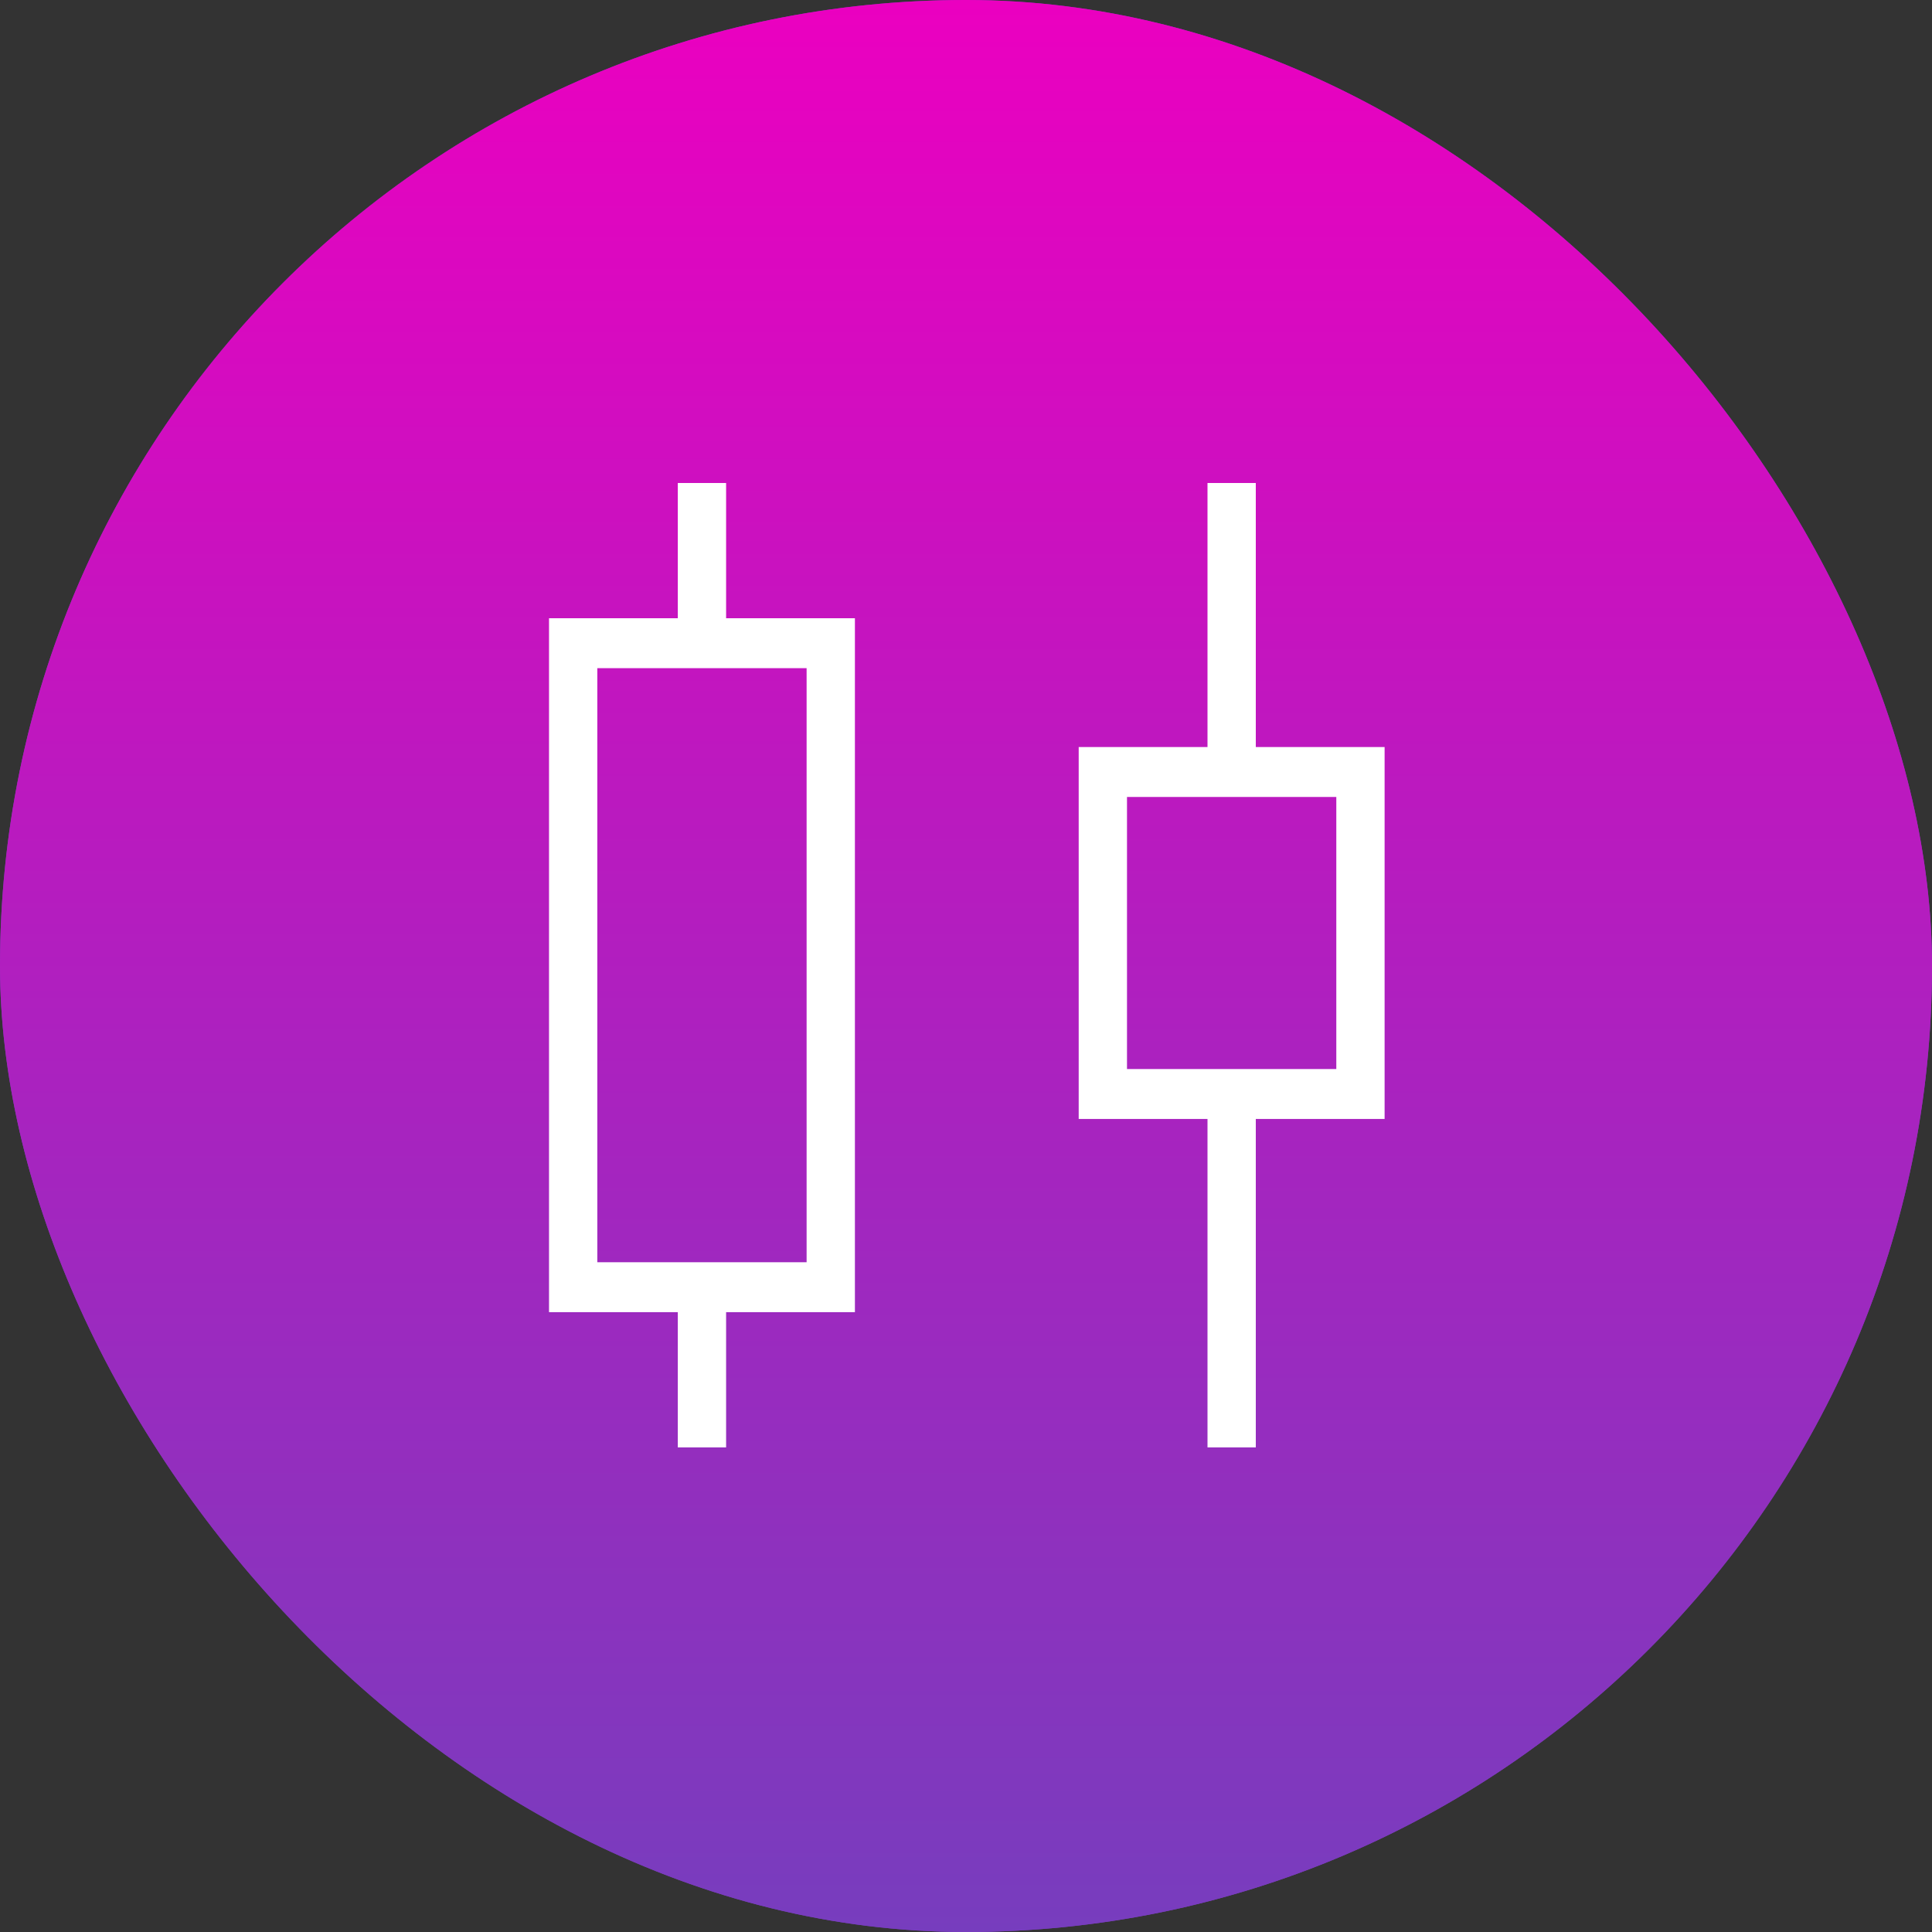
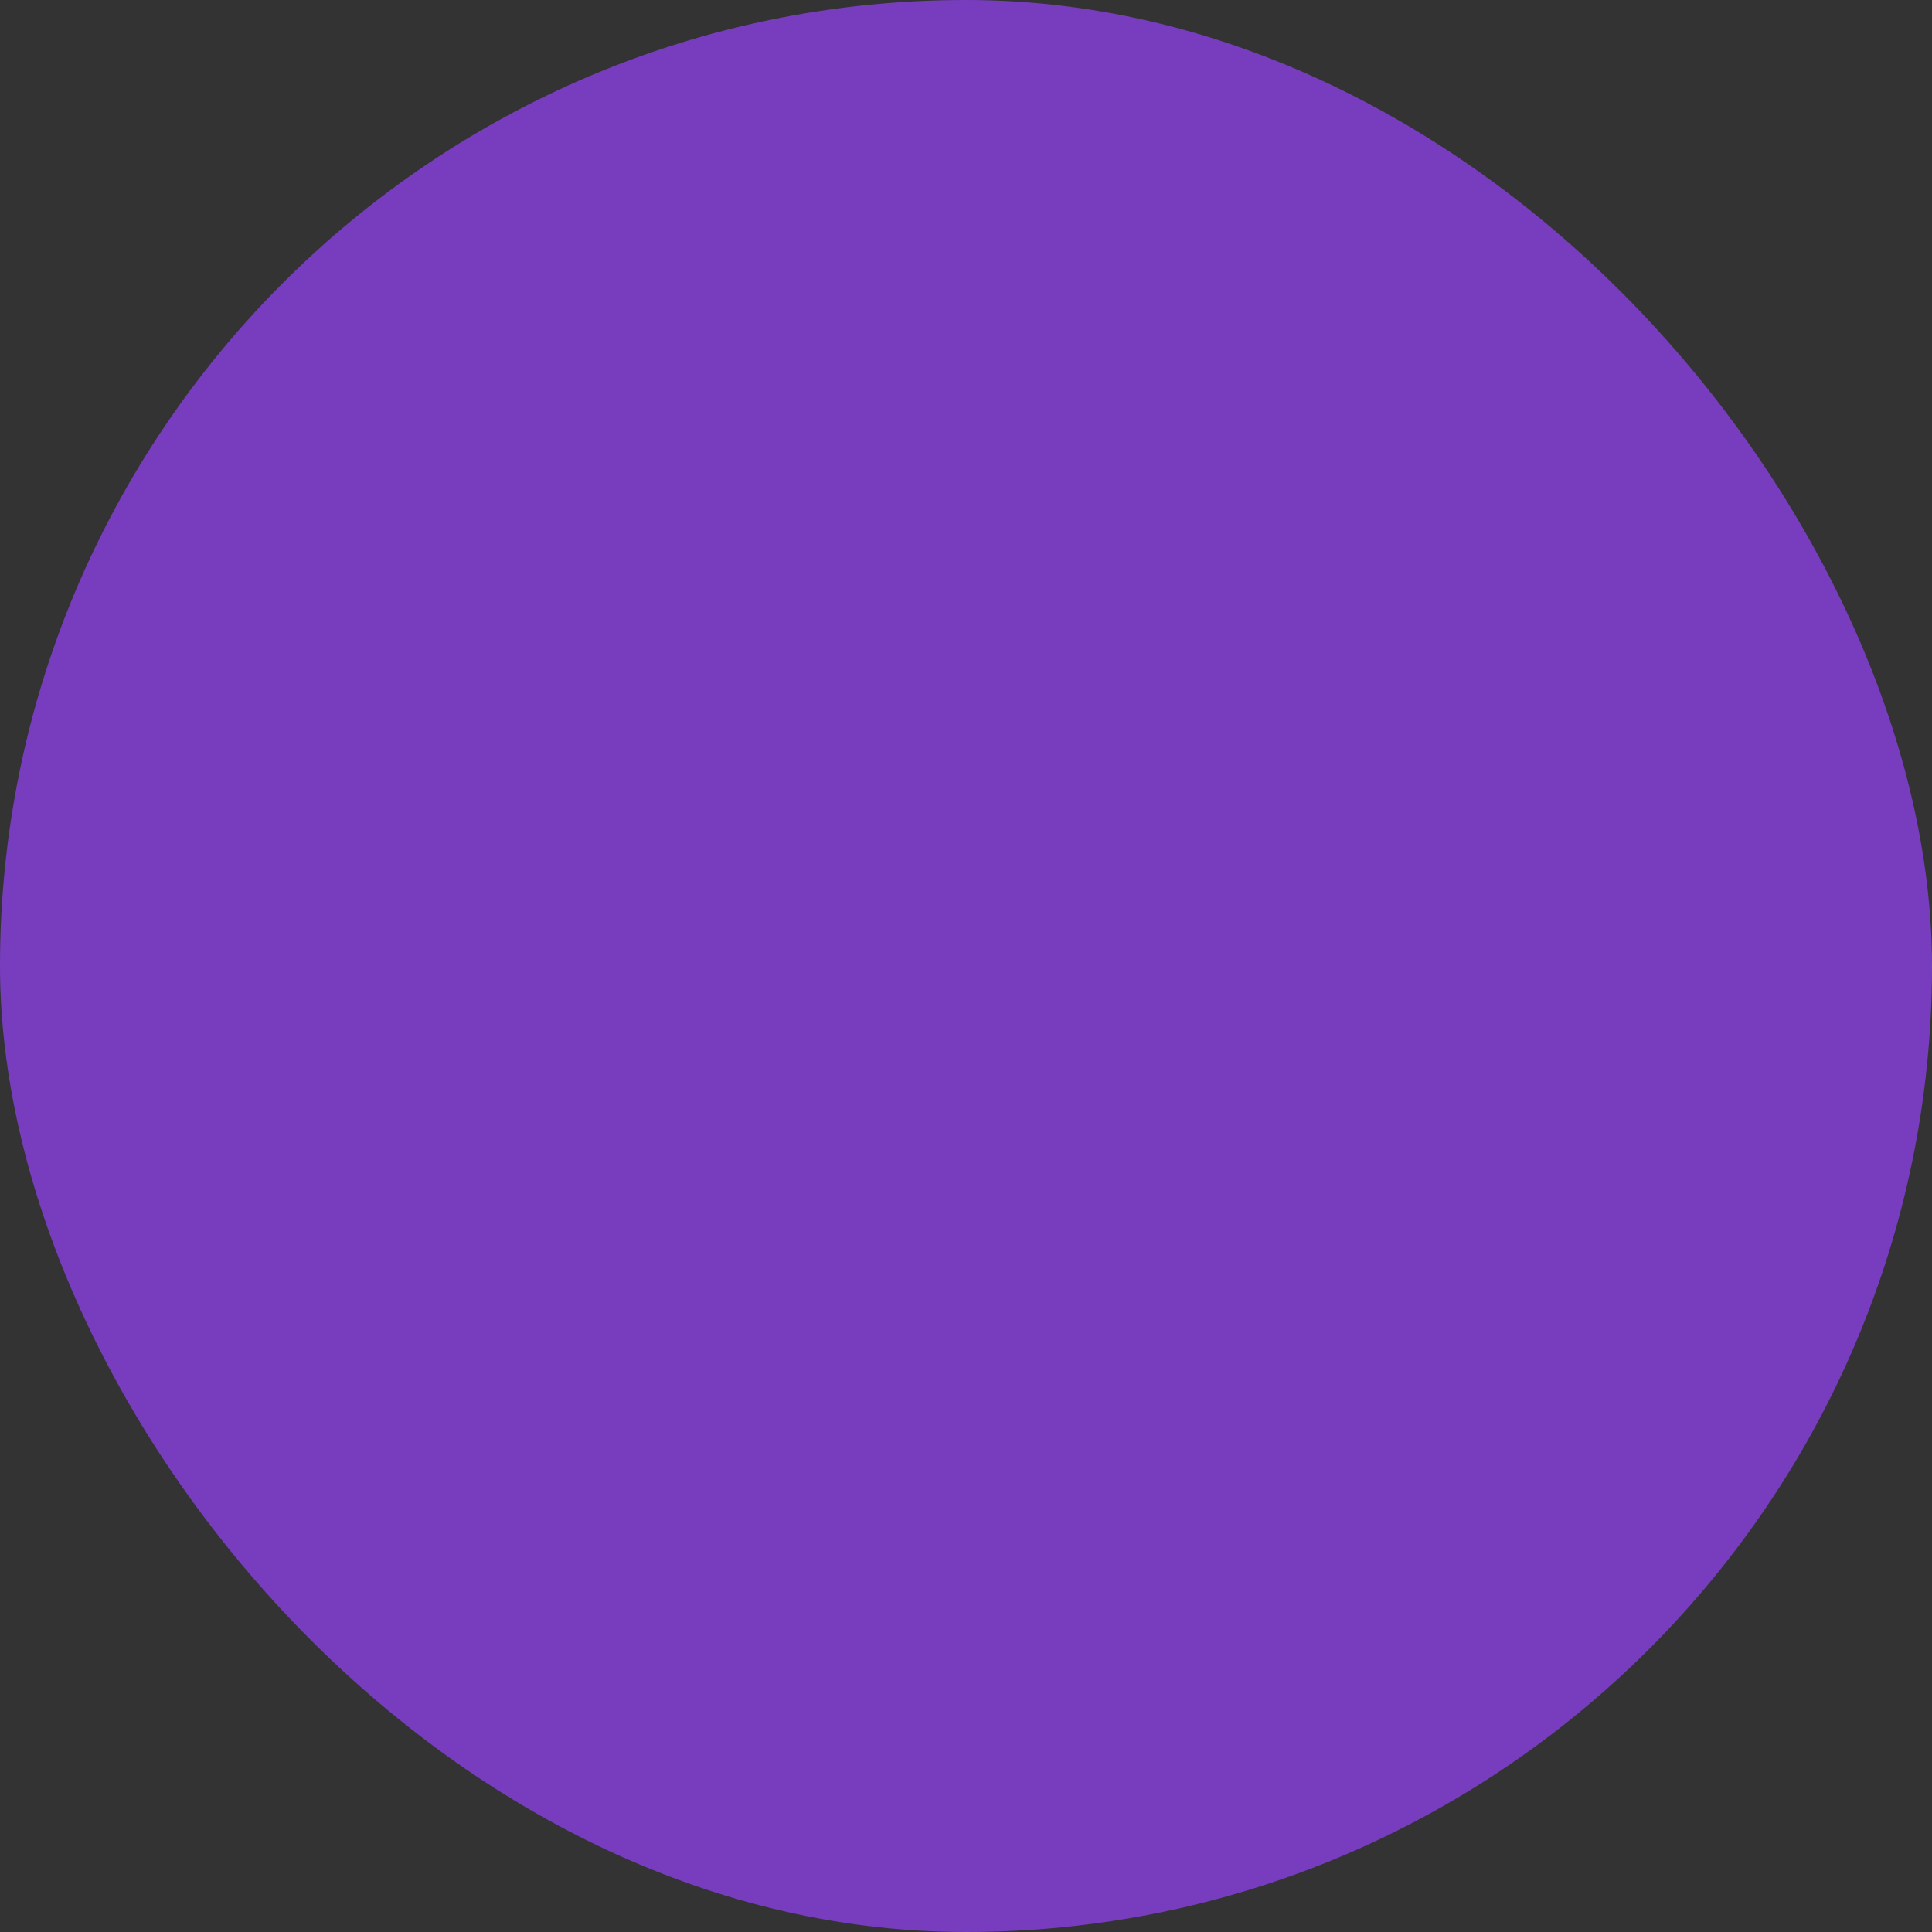
<svg xmlns="http://www.w3.org/2000/svg" width="160" height="160" viewBox="0 0 160 160" fill="none">
  <rect x="0" y="0" width="160" height="160" fill="#333333" stroke="none" />
  <g clip-path="url(#clip0_23_1054)">
    <rect width="160" height="160" rx="80" fill="#773DBE" />
-     <rect width="160" height="160" rx="80" fill="url(#paint0_linear_23_1054)" />
    <mask id="mask0_23_1054" style="mask-type:alpha" maskUnits="userSpaceOnUse" x="16" y="16" width="128" height="128">
      <rect x="16" y="16" width="128" height="128" fill="#D9D9D9" />
    </mask>
    <g mask="url(#mask0_23_1054)">
-       <path d="M56.133 119.867V108.667H45.467V51.2H56.133V40H60.133V51.2H70.8V108.667H60.133V119.867H56.133ZM49.467 104.533H66.8V55.333H49.467V104.533ZM100 119.867V92.667H89.333V61.867H100V40H104V61.867H114.667V92.667H104V119.867H100ZM93.333 88.533H110.667V66H93.333V88.533Z" fill="white" />
-     </g>
+       </g>
  </g>
  <defs>
    <linearGradient id="paint0_linear_23_1054" x1="80" y1="0" x2="80" y2="160" gradientUnits="userSpaceOnUse">
      <stop stop-color="#EB00C0" />
      <stop offset="1" stop-color="#773DBE" />
    </linearGradient>
    <clipPath id="clip0_23_1054">
      <rect width="160" height="160" rx="80" fill="white" />
    </clipPath>
  </defs>
</svg>